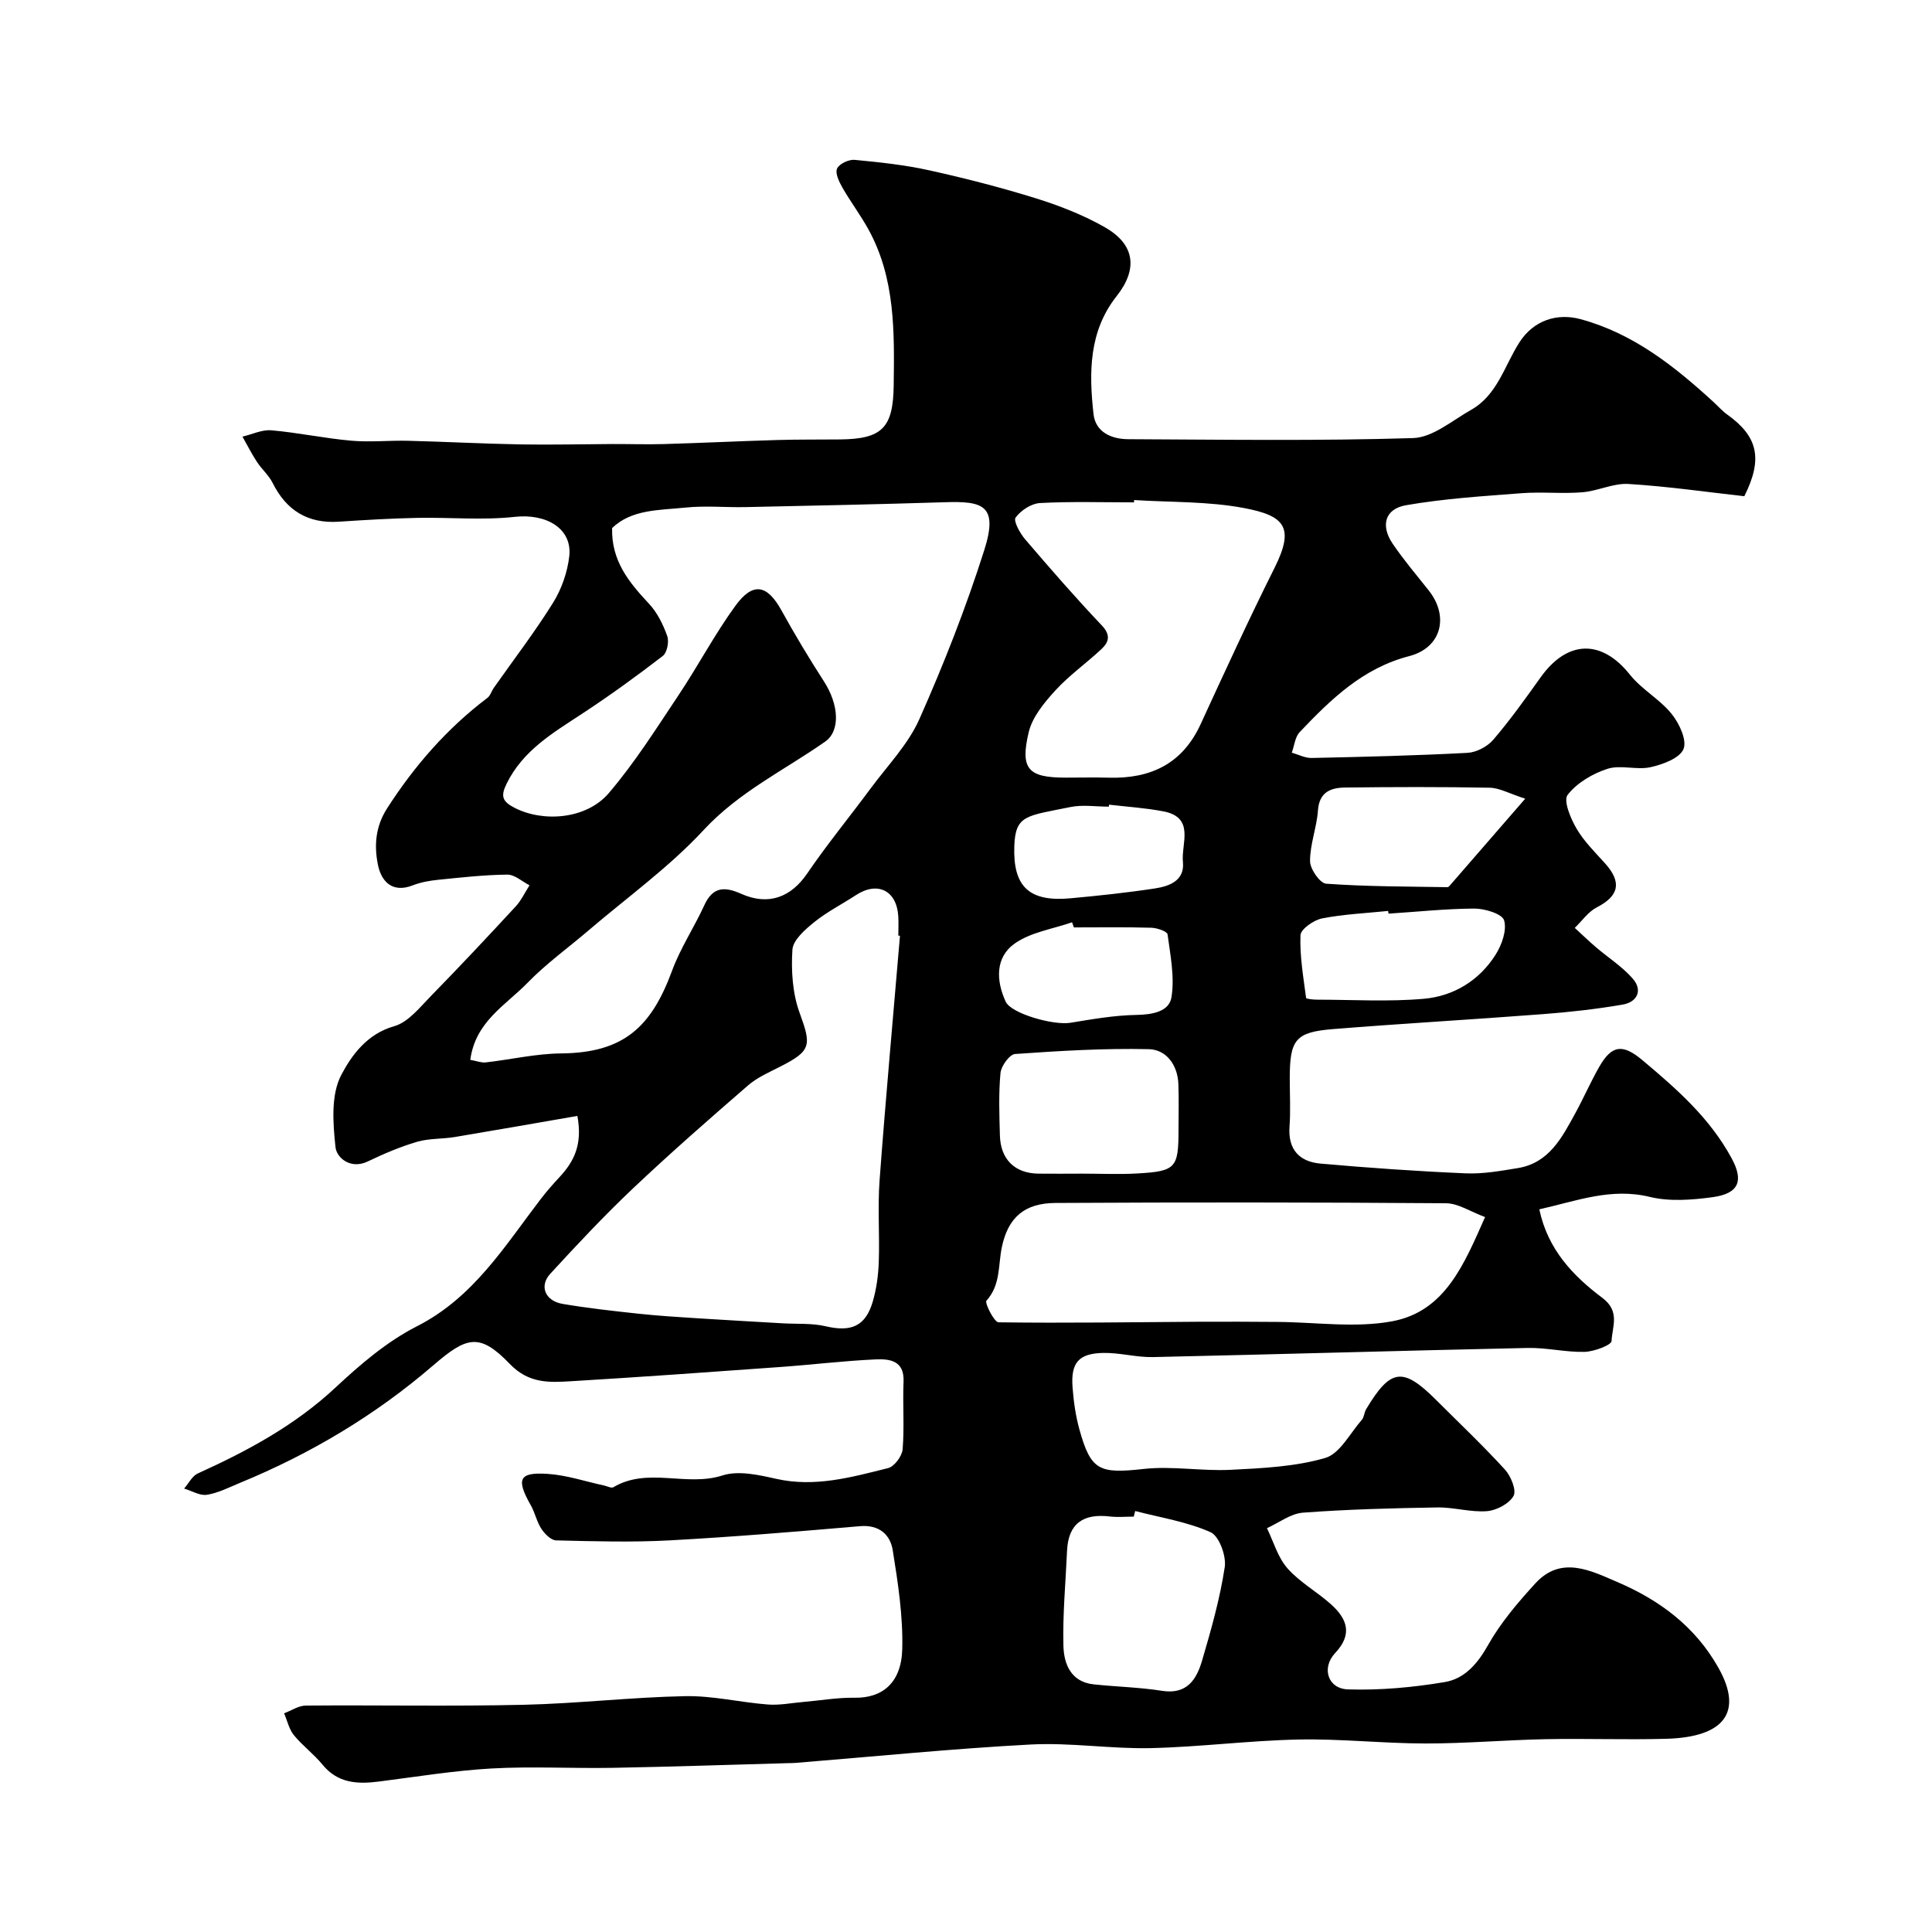
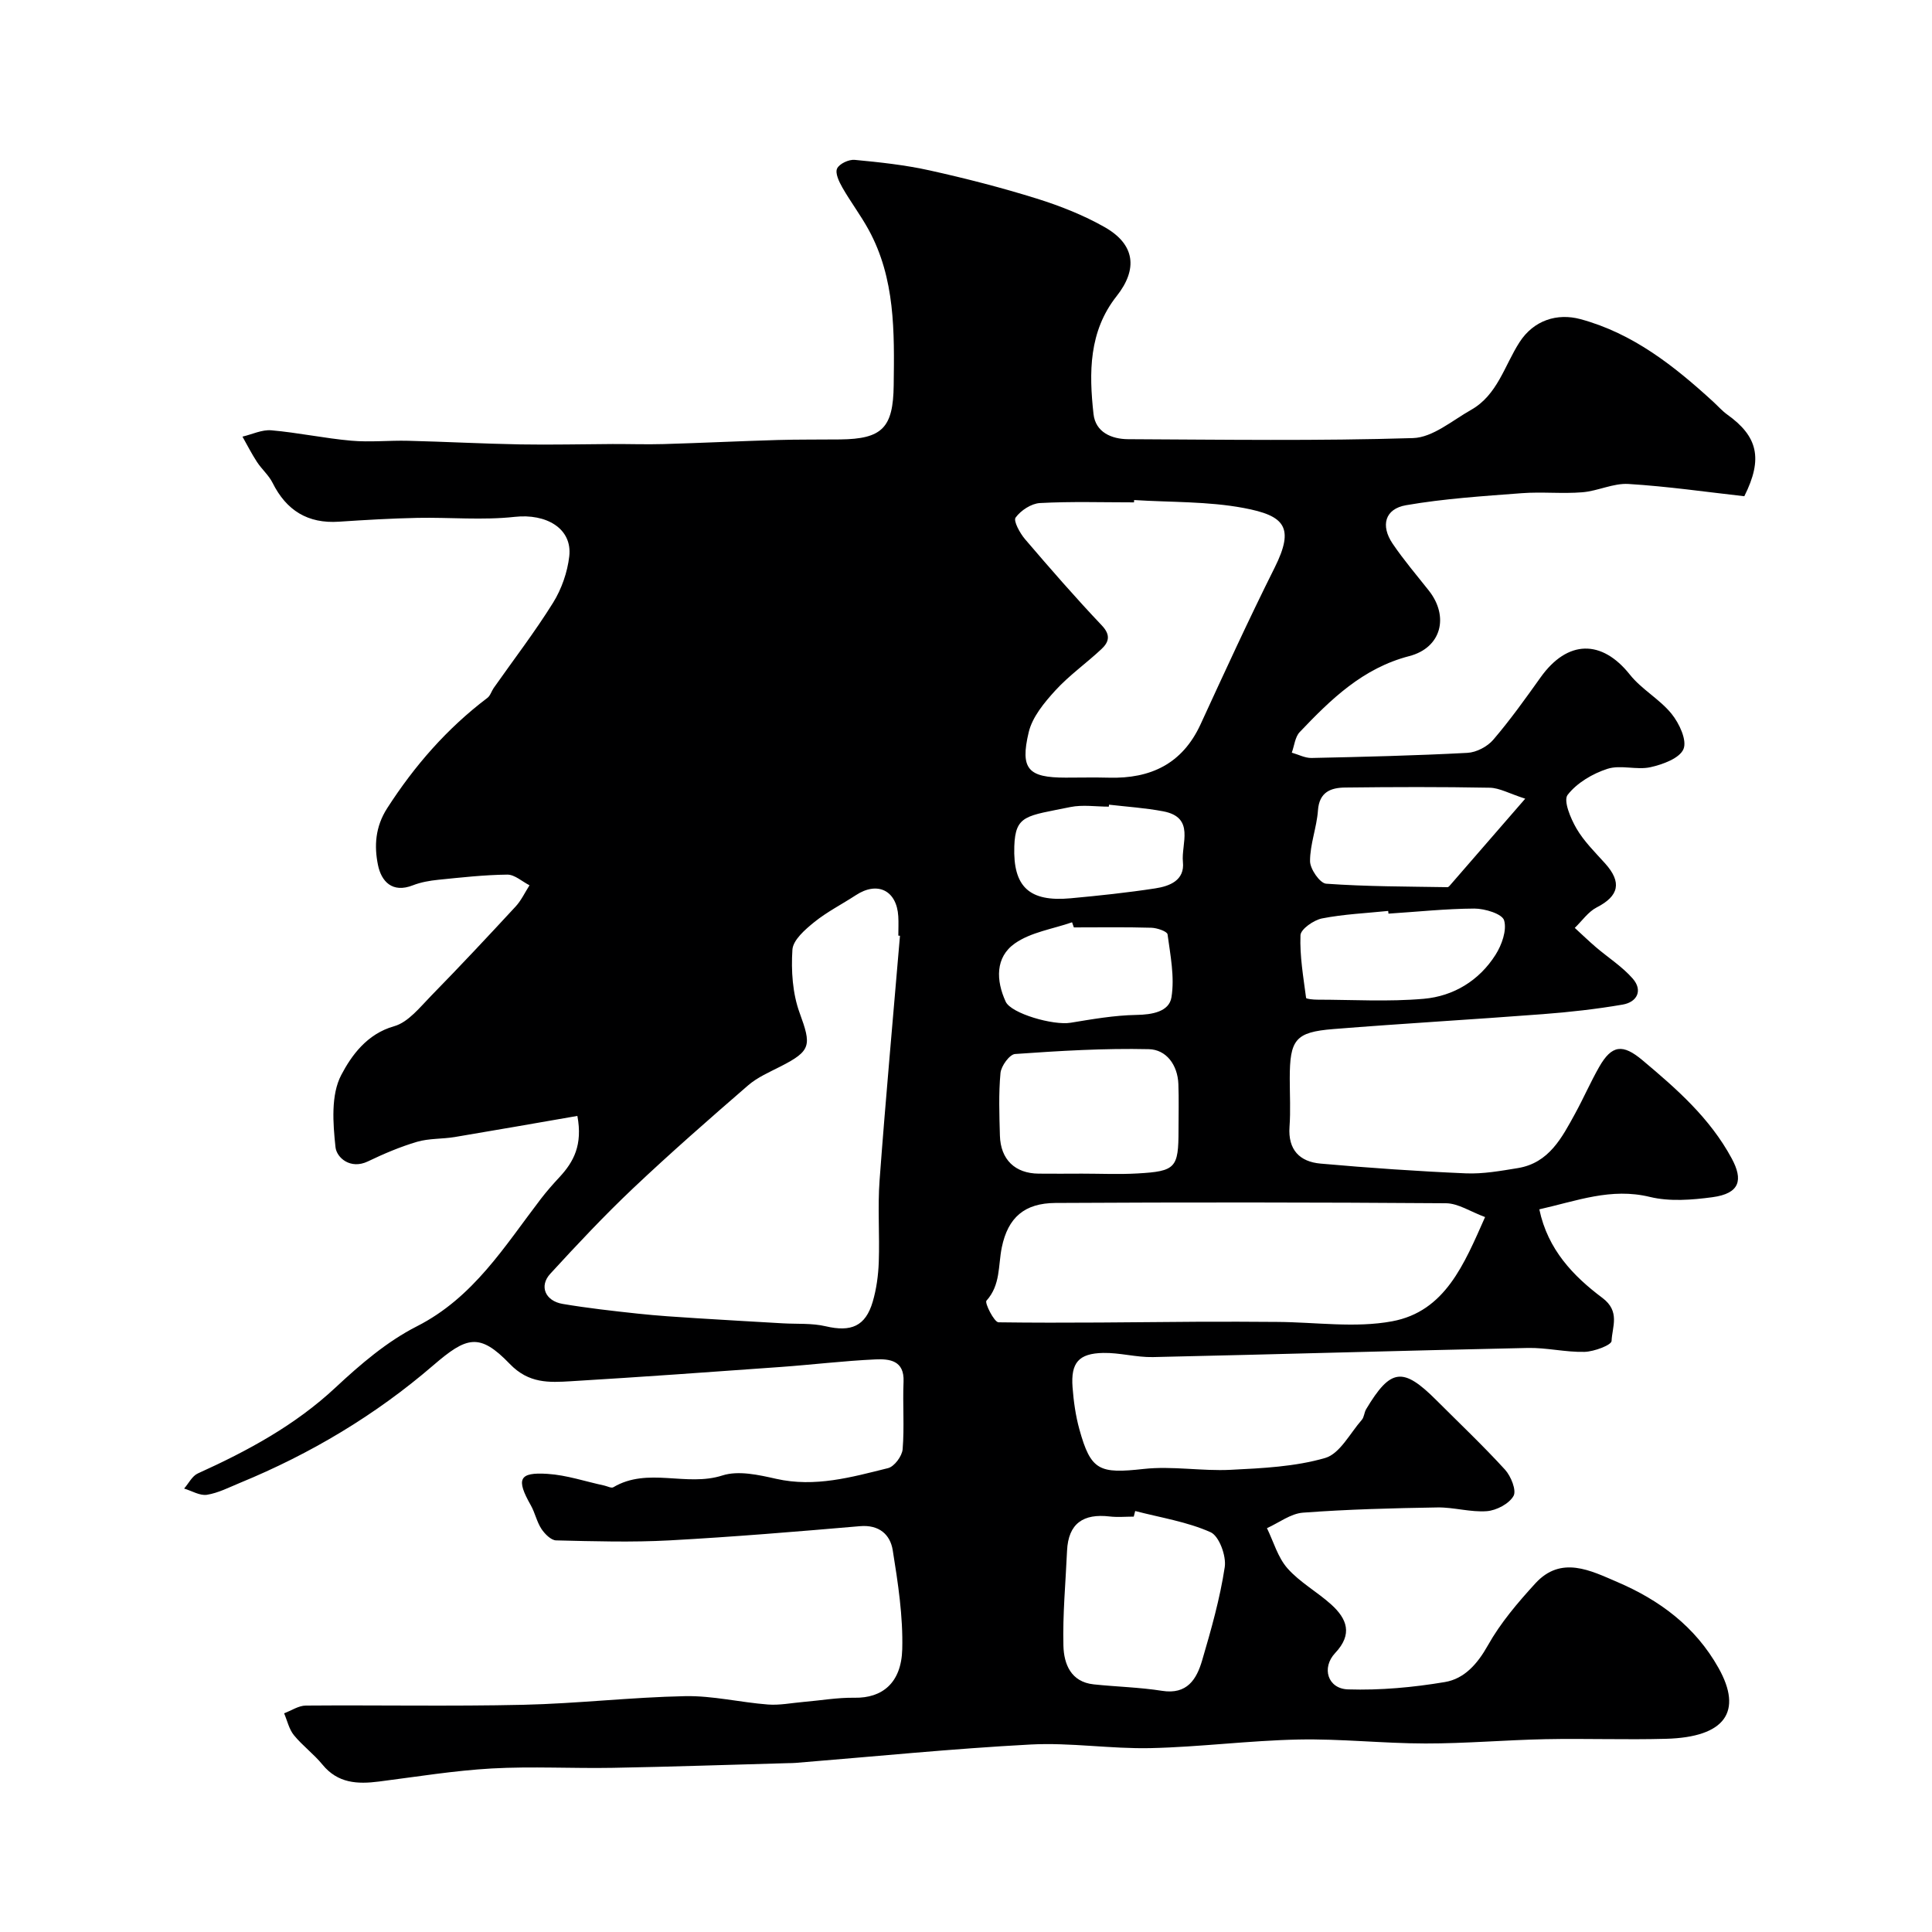
<svg xmlns="http://www.w3.org/2000/svg" enable-background="new 0 0 400 400" viewBox="0 0 400 400">
-   <path d="m119.54 231.04c-8.72 1.51-17.05 2.98-25.39 4.37-2.59.43-5.32.26-7.81.99-3.49 1.03-6.89 2.48-10.18 4.06-3.61 1.73-6.47-.77-6.7-2.96-.53-4.96-.97-10.82 1.19-14.93 2.11-4.02 5.31-8.51 10.95-10.1 2.94-.83 5.36-3.95 7.71-6.35 5.91-6.04 11.69-12.21 17.43-18.42 1.18-1.27 1.94-2.93 2.89-4.41-1.53-.78-3.07-2.22-4.59-2.21-4.78.05-9.55.59-14.31 1.07-1.77.18-3.6.5-5.24 1.14-4.29 1.69-6.54-.83-7.23-4.18-.81-3.94-.58-7.92 1.91-11.79 5.67-8.81 12.39-16.51 20.74-22.83.6-.45.84-1.37 1.3-2.04 4.13-5.88 8.52-11.59 12.31-17.68 1.75-2.82 2.96-6.29 3.34-9.59.66-5.79-4.79-8.89-11.29-8.17-6.63.73-13.41.08-20.12.21-5.42.11-10.85.43-16.26.79-6.46.44-10.9-2.32-13.76-8.05-.79-1.58-2.24-2.81-3.22-4.31-1.1-1.68-2.02-3.49-3.01-5.25 2-.47 4.04-1.48 5.98-1.31 5.53.48 11 1.66 16.53 2.15 3.9.35 7.86-.08 11.78.02 7.76.19 15.51.61 23.27.75 6.36.11 12.72-.05 19.08-.08 3.53-.01 7.06.11 10.58.01 7.84-.23 15.68-.61 23.52-.84 4.33-.13 8.66-.07 12.99-.12 8.76-.09 10.99-2.44 11.1-11.21.14-11.05.34-22.11-5.2-32.22-1.64-3-3.73-5.75-5.43-8.73-.68-1.19-1.53-2.97-1.09-3.92.45-.99 2.43-1.92 3.65-1.8 5.2.49 10.42 1.05 15.51 2.18 7.45 1.65 14.88 3.56 22.16 5.83 4.86 1.52 9.71 3.43 14.12 5.94 6.26 3.57 6.86 8.67 2.43 14.27-5.77 7.3-5.73 15.85-4.78 24.4.42 3.77 3.72 5.19 7.17 5.21 19.67.09 39.34.38 58.99-.23 4.07-.13 8.1-3.63 12.01-5.84 5.47-3.09 6.91-9.17 10.03-14.01 2.92-4.53 7.77-6.09 12.64-4.77 10.88 2.96 19.35 9.67 27.44 17.07.98.9 1.87 1.92 2.94 2.69 6.26 4.48 7.46 9.07 3.52 16.9-7.7-.86-15.83-2.04-23.99-2.54-3.13-.19-6.33 1.46-9.54 1.72-4.17.34-8.39-.13-12.56.19-8 .61-16.06 1.12-23.95 2.49-4.38.76-5.3 4.22-2.77 7.96 2.29 3.38 4.96 6.51 7.5 9.72 4.23 5.37 2.6 11.83-4.06 13.56-9.62 2.49-16.22 8.94-22.68 15.73-.97 1.02-1.11 2.82-1.64 4.26 1.36.38 2.74 1.13 4.09 1.1 10.76-.23 21.53-.49 32.28-1.06 1.86-.1 4.13-1.29 5.35-2.72 3.5-4.09 6.65-8.5 9.78-12.89 5.57-7.82 12.68-7.92 18.51-.57 2.43 3.05 6.16 5.06 8.62 8.1 1.59 1.96 3.23 5.46 2.47 7.29-.79 1.91-4.3 3.2-6.84 3.76-2.86.63-6.19-.54-8.91.34-3.07.99-6.32 2.91-8.24 5.39-.92 1.19.61 4.87 1.83 6.96 1.55 2.66 3.84 4.91 5.93 7.23 3.52 3.92 2.87 6.75-1.74 9.11-1.77.91-3.04 2.8-4.54 4.24 1.45 1.33 2.87 2.7 4.36 3.98 2.55 2.18 5.47 4.03 7.65 6.53 2.11 2.43.91 4.85-2.09 5.37-5.47.94-11.01 1.56-16.55 1.98-14.46 1.11-28.94 1.93-43.39 3.09-7.83.63-8.99 2.17-8.99 10.24 0 3.33.19 6.68-.05 10-.34 4.76 2.12 7.23 6.42 7.61 10.01.89 20.05 1.59 30.09 2.02 3.57.15 7.21-.51 10.77-1.09 6.45-1.06 9.12-6.3 11.87-11.32 1.73-3.16 3.17-6.48 4.95-9.6 2.63-4.62 4.9-4.84 8.99-1.4 7.08 5.94 13.95 11.96 18.46 20.32 2.39 4.43 1.74 7.26-4 8.03-4.26.57-8.85.93-12.94-.06-8.03-1.96-15.11.82-22.89 2.57 1.75 8.35 7.05 13.83 13.05 18.33 3.76 2.81 2.02 6 1.91 8.92-.03.86-3.61 2.2-5.59 2.26-3.92.1-7.87-.9-11.8-.81-25.86.55-51.72 1.32-77.58 1.89-3.42.07-6.87-.93-10.29-.86-5.08.1-6.72 2.04-6.34 7.1.22 2.92.63 5.88 1.41 8.7 2.38 8.62 4.15 9.23 13.32 8.22 5.91-.65 12.01.48 17.99.18 6.58-.33 13.33-.64 19.58-2.45 3.04-.88 5.14-5.11 7.59-7.9.49-.57.49-1.53.9-2.21 5.07-8.47 7.61-8.78 14.55-1.84 4.76 4.76 9.66 9.4 14.2 14.37 1.23 1.35 2.41 4.29 1.76 5.44-.92 1.62-3.52 2.99-5.51 3.15-3.39.26-6.86-.83-10.28-.77-9.27.15-18.55.39-27.8 1.08-2.55.19-4.98 2.09-7.46 3.21 1.37 2.81 2.25 6.06 4.25 8.32 2.56 2.9 6.15 4.86 9.06 7.49 3.27 2.96 4.49 6.14.82 10.03-2.9 3.08-1.54 7.41 2.65 7.54 6.68.21 13.46-.41 20.06-1.52 4.03-.68 6.74-3.74 8.91-7.61 2.61-4.65 6.19-8.85 9.82-12.82 5.35-5.84 11.48-2.63 16.97-.28 8.71 3.73 16.12 9.18 20.95 17.79 5.07 9.03 1.39 14.34-10.87 14.67-8.33.23-16.67-.09-25 .08-8.27.17-16.54.9-24.81.89-8.77-.01-17.55-1-26.3-.82-10.21.21-20.4 1.55-30.61 1.78-8.25.18-16.56-1.18-24.79-.75-16.26.86-32.49 2.5-48.72 3.81-.5.04-1 .04-1.5.05-12.1.33-24.2.75-36.31.97-8.35.15-16.73-.33-25.06.13-7.82.44-15.6 1.72-23.38 2.71-4.45.57-8.52.37-11.69-3.51-1.78-2.18-4.13-3.91-5.91-6.09-1.01-1.24-1.37-3-2.03-4.53 1.5-.56 3-1.59 4.5-1.6 15-.12 30 .18 45-.16 11.19-.25 22.36-1.57 33.55-1.79 5.68-.11 11.38 1.29 17.1 1.73 2.42.19 4.9-.32 7.35-.53 3.55-.3 7.1-.93 10.63-.87 5.67.09 9.66-3.02 9.85-10.04.18-6.82-.88-13.73-1.97-20.51-.52-3.23-2.81-5.32-6.8-4.97-13.12 1.13-26.26 2.22-39.41 2.94-7.81.42-15.66.19-23.49 0-1.05-.03-2.35-1.34-3.04-2.39-.97-1.48-1.32-3.34-2.2-4.89-3.07-5.41-2.47-6.88 3.48-6.49 3.95.25 7.83 1.58 11.75 2.42.63.14 1.46.59 1.86.35 7.12-4.24 15.12-.04 22.58-2.44 3.32-1.07 7.53-.12 11.16.7 8.02 1.8 15.57-.34 23.14-2.22 1.3-.32 2.9-2.48 3.02-3.9.38-4.63-.01-9.33.19-13.99.19-4.43-2.92-4.75-5.83-4.62-6.56.3-13.09 1.1-19.64 1.57-14.45 1.04-28.91 2.08-43.38 2.95-4.53.27-8.73.51-12.67-3.58-6.3-6.55-8.96-5.64-15.85.29-11.94 10.29-25.38 18.31-39.99 24.32-2.26.93-4.5 2.1-6.86 2.48-1.47.23-3.15-.82-4.73-1.29.94-1.07 1.66-2.6 2.84-3.13 10.31-4.67 20.13-9.96 28.53-17.81 5.11-4.77 10.64-9.51 16.8-12.64 11.76-5.97 18.18-16.6 25.7-26.41 1.2-1.56 2.51-3.05 3.85-4.49 2.94-3.17 4.82-6.66 3.7-12.67zm-22.17-11.61c1.34.24 2.29.63 3.19.53 5.2-.59 10.38-1.81 15.57-1.86 13-.11 18.71-5.45 23.02-17.14 1.73-4.7 4.59-8.98 6.68-13.56 1.75-3.83 4.19-3.88 7.62-2.35 5.67 2.54 10.34.68 13.66-4.19 4.14-6.07 8.82-11.77 13.19-17.68 3.47-4.69 7.72-9.06 10.04-14.28 5.07-11.41 9.66-23.1 13.44-35 2.96-9.31-.31-10.17-8.09-9.92-13.76.43-27.52.72-41.29 1.01-4.16.09-8.36-.33-12.49.1-5.4.56-11.16.33-15.18 4.25-.17 6.84 3.55 11.28 7.65 15.67 1.71 1.83 2.92 4.3 3.77 6.69.41 1.16-.04 3.43-.94 4.12-5.43 4.18-10.99 8.21-16.72 11.97-6.05 3.97-12.25 7.6-15.62 14.5-1.25 2.56-.88 3.65 1.67 4.96 5.89 3.03 14.84 2.41 19.5-3.04 5.36-6.27 9.81-13.34 14.41-20.23 4.07-6.09 7.5-12.64 11.8-18.55 3.65-5.02 6.6-4.39 9.55.96 2.76 4.99 5.69 9.88 8.78 14.67 3.11 4.82 3.46 10.26.23 12.51-8.49 5.93-17.83 10.4-25.14 18.29-7.11 7.67-15.78 13.9-23.78 20.74-4.24 3.63-8.83 6.92-12.7 10.91-4.48 4.61-10.77 7.99-11.82 15.92zm88.96-25.69c-.11-.01-.22-.02-.34-.03 0-1.33.07-2.67-.01-3.99-.32-5.37-4.3-7.33-8.79-4.38-2.86 1.87-5.96 3.44-8.6 5.57-1.89 1.53-4.4 3.7-4.53 5.72-.28 4.34.02 9.05 1.5 13.09 2.44 6.69 2.43 7.82-3.94 11.07-2.31 1.18-4.8 2.25-6.73 3.92-8.05 6.97-16.08 14-23.82 21.32-5.96 5.64-11.6 11.65-17.15 17.7-2.34 2.55-1.03 5.62 2.57 6.23 5.14.87 10.34 1.45 15.53 2.01 4.08.44 8.18.7 12.28.96 5.92.38 11.85.7 17.77 1.05 2.97.17 6.03-.06 8.88.61 5.25 1.23 8.24.02 9.74-5.09.77-2.63 1.15-5.44 1.25-8.19.2-5.65-.25-11.34.17-16.97 1.25-16.87 2.8-33.73 4.22-50.6zm121.14 58.24c-3.02-1.11-5.55-2.84-8.1-2.86-26.95-.2-53.91-.21-80.86-.06-6.41.04-9.82 3.01-11.1 9.2-.77 3.77-.23 7.77-3.18 11.04-.4.44 1.6 4.46 2.51 4.47 13.98.19 27.96-.03 41.95-.12 5.23-.03 10.47.01 15.7.04 7.96.04 16.15 1.3 23.84-.13 10.97-2.04 14.89-11.8 19.24-21.58zm-72.66-148.45c-.01.16-.02.32-.03.48-6.49 0-12.99-.21-19.47.14-1.79.1-3.96 1.52-5.04 3.01-.5.68.89 3.23 1.96 4.48 5.18 6.06 10.42 12.08 15.9 17.86 1.88 1.99 1.45 3.44-.07 4.87-3.12 2.93-6.68 5.43-9.55 8.57-2.3 2.52-4.78 5.5-5.53 8.67-1.82 7.66-.07 9.39 7.64 9.39 3 0 5.99-.07 8.99.01 8.61.23 15.18-2.86 18.95-11.04 5-10.86 9.98-21.73 15.33-32.42 4.2-8.4 2.09-10.79-6.41-12.38-7.41-1.39-15.11-1.16-22.67-1.64zm.22 209.31c-.1.39-.2.78-.3 1.16-1.66 0-3.34.16-4.98-.03-5.42-.64-8.57 1.4-8.83 7.11-.29 6.56-.92 13.13-.75 19.68.1 3.73 1.53 7.47 6.27 7.97 4.72.5 9.49.6 14.17 1.34 5.17.81 7.13-2.4 8.27-6.27 1.87-6.37 3.7-12.81 4.69-19.35.35-2.3-1.16-6.43-2.93-7.22-4.88-2.18-10.36-3.02-15.61-4.39zm-11-69.85c3.82 0 7.66.18 11.47-.04 7.94-.45 8.5-1.14 8.5-9.03 0-3.16.09-6.32-.03-9.48-.15-3.96-2.5-7.14-6.12-7.22-9.22-.21-18.48.35-27.69 1-1.14.08-2.88 2.48-3.02 3.93-.4 4.29-.24 8.64-.12 12.96.14 4.97 3.14 7.84 8.02 7.88 3 .03 5.99.01 8.99 0zm91.75-77.63c-3.35-1.08-5.33-2.23-7.34-2.27-9.97-.19-19.95-.16-29.93-.04-2.95.03-5.37.9-5.64 4.73-.25 3.53-1.65 7.01-1.64 10.51 0 1.63 2.05 4.58 3.33 4.67 8.35.6 16.75.58 25.13.72.24 0 .52-.39.74-.64 4.93-5.67 9.86-11.35 15.35-17.68zm-28.31 23.8c-.02-.19-.04-.37-.06-.56-4.58.47-9.21.67-13.7 1.55-1.72.34-4.41 2.22-4.46 3.48-.17 4.31.6 8.66 1.16 12.97.03.23 1.51.37 2.32.37 7.35.01 14.74.46 22.04-.18 6.16-.54 11.48-3.76 14.87-9.12 1.29-2.03 2.37-5.07 1.77-7.12-.4-1.35-3.99-2.44-6.15-2.44-5.93.03-11.86.67-17.79 1.05zm-65.14 2.85c-.12-.35-.25-.71-.37-1.06-3.99 1.39-8.52 2.04-11.85 4.38-4.07 2.86-3.91 7.67-1.89 12.06 1.13 2.45 9.85 4.95 13.43 4.36 4.5-.74 9.05-1.54 13.6-1.62 3.31-.05 6.81-.67 7.29-3.66.68-4.2-.23-8.7-.81-13.02-.08-.62-2.18-1.34-3.36-1.37-5.34-.16-10.69-.07-16.04-.07zm7.28-25.41c-.01.14-.03.27-.04.41-2.66 0-5.41-.44-7.96.08-9.1 1.87-11.39 1.59-11.61 8.13-.28 8.38 3.08 11.55 11.66 10.76 5.86-.54 11.72-1.16 17.53-2.05 2.97-.46 6.12-1.65 5.72-5.47-.39-3.79 2.6-9.24-4.11-10.49-3.69-.7-7.46-.94-11.19-1.37z" fill="#000001" />
+   <path d="m119.54 231.04c-8.72 1.51-17.05 2.98-25.39 4.37-2.59.43-5.32.26-7.81.99-3.49 1.03-6.89 2.48-10.18 4.06-3.61 1.73-6.47-.77-6.7-2.96-.53-4.96-.97-10.82 1.19-14.93 2.11-4.02 5.31-8.51 10.95-10.1 2.94-.83 5.36-3.95 7.71-6.35 5.91-6.04 11.69-12.21 17.43-18.42 1.18-1.27 1.94-2.93 2.89-4.41-1.53-.78-3.07-2.22-4.59-2.21-4.78.05-9.55.59-14.31 1.07-1.77.18-3.6.5-5.24 1.14-4.29 1.69-6.54-.83-7.23-4.18-.81-3.94-.58-7.92 1.91-11.79 5.67-8.81 12.39-16.51 20.74-22.83.6-.45.84-1.37 1.3-2.04 4.13-5.88 8.52-11.59 12.31-17.68 1.75-2.82 2.96-6.29 3.34-9.59.66-5.79-4.79-8.89-11.29-8.17-6.63.73-13.41.08-20.12.21-5.42.11-10.85.43-16.26.79-6.46.44-10.9-2.32-13.76-8.05-.79-1.58-2.24-2.81-3.22-4.31-1.1-1.68-2.02-3.49-3.01-5.25 2-.47 4.04-1.48 5.98-1.31 5.53.48 11 1.66 16.53 2.15 3.9.35 7.86-.08 11.78.02 7.76.19 15.51.61 23.27.75 6.36.11 12.72-.05 19.08-.08 3.53-.01 7.06.11 10.58.01 7.84-.23 15.68-.61 23.52-.84 4.33-.13 8.66-.07 12.99-.12 8.76-.09 10.99-2.44 11.1-11.21.14-11.05.34-22.11-5.2-32.22-1.64-3-3.73-5.75-5.43-8.73-.68-1.19-1.53-2.97-1.09-3.92.45-.99 2.43-1.92 3.65-1.8 5.2.49 10.42 1.05 15.51 2.18 7.45 1.65 14.88 3.56 22.16 5.83 4.86 1.52 9.71 3.43 14.12 5.94 6.26 3.57 6.86 8.67 2.43 14.27-5.77 7.3-5.73 15.85-4.78 24.4.42 3.77 3.72 5.19 7.17 5.21 19.67.09 39.34.38 58.99-.23 4.07-.13 8.1-3.63 12.01-5.84 5.47-3.09 6.91-9.17 10.03-14.01 2.92-4.53 7.77-6.09 12.64-4.77 10.88 2.96 19.35 9.67 27.44 17.07.98.9 1.87 1.92 2.94 2.69 6.26 4.48 7.46 9.07 3.52 16.9-7.7-.86-15.83-2.04-23.99-2.54-3.13-.19-6.33 1.46-9.54 1.72-4.17.34-8.39-.13-12.56.19-8 .61-16.06 1.12-23.95 2.49-4.38.76-5.3 4.22-2.77 7.96 2.29 3.38 4.96 6.51 7.5 9.72 4.23 5.37 2.6 11.83-4.06 13.56-9.62 2.49-16.22 8.94-22.68 15.73-.97 1.02-1.11 2.82-1.64 4.26 1.36.38 2.74 1.13 4.09 1.1 10.76-.23 21.53-.49 32.28-1.06 1.86-.1 4.13-1.29 5.35-2.72 3.5-4.09 6.65-8.5 9.78-12.89 5.57-7.82 12.68-7.92 18.51-.57 2.43 3.05 6.16 5.06 8.62 8.1 1.59 1.96 3.23 5.46 2.47 7.29-.79 1.91-4.3 3.2-6.84 3.76-2.86.63-6.19-.54-8.91.34-3.07.99-6.32 2.91-8.24 5.39-.92 1.19.61 4.87 1.83 6.96 1.55 2.66 3.84 4.91 5.93 7.23 3.52 3.92 2.87 6.75-1.74 9.11-1.77.91-3.04 2.8-4.54 4.24 1.45 1.33 2.87 2.7 4.36 3.98 2.55 2.18 5.47 4.03 7.65 6.53 2.11 2.43.91 4.85-2.09 5.37-5.47.94-11.01 1.56-16.55 1.98-14.46 1.11-28.94 1.93-43.39 3.09-7.83.63-8.99 2.17-8.99 10.24 0 3.33.19 6.68-.05 10-.34 4.76 2.12 7.23 6.42 7.61 10.01.89 20.05 1.59 30.09 2.02 3.57.15 7.21-.51 10.77-1.09 6.45-1.06 9.12-6.3 11.87-11.32 1.73-3.16 3.17-6.48 4.95-9.6 2.63-4.62 4.9-4.84 8.99-1.4 7.08 5.94 13.95 11.96 18.46 20.32 2.39 4.43 1.74 7.26-4 8.03-4.26.57-8.85.93-12.94-.06-8.03-1.96-15.11.82-22.89 2.57 1.75 8.35 7.05 13.83 13.05 18.33 3.76 2.81 2.02 6 1.91 8.92-.03.86-3.61 2.2-5.59 2.26-3.92.1-7.87-.9-11.8-.81-25.86.55-51.72 1.32-77.58 1.89-3.42.07-6.87-.93-10.29-.86-5.08.1-6.72 2.04-6.34 7.1.22 2.92.63 5.88 1.41 8.7 2.38 8.62 4.15 9.23 13.32 8.22 5.91-.65 12.01.48 17.99.18 6.58-.33 13.33-.64 19.58-2.45 3.04-.88 5.14-5.11 7.59-7.9.49-.57.49-1.53.9-2.21 5.07-8.47 7.61-8.78 14.55-1.84 4.76 4.76 9.66 9.4 14.2 14.37 1.23 1.35 2.41 4.29 1.76 5.44-.92 1.62-3.52 2.99-5.51 3.15-3.39.26-6.86-.83-10.28-.77-9.27.15-18.55.39-27.8 1.08-2.55.19-4.98 2.09-7.46 3.21 1.37 2.81 2.25 6.06 4.25 8.32 2.56 2.9 6.15 4.86 9.06 7.49 3.27 2.96 4.49 6.14.82 10.03-2.9 3.08-1.54 7.41 2.65 7.54 6.68.21 13.46-.41 20.06-1.52 4.03-.68 6.74-3.74 8.91-7.61 2.61-4.65 6.19-8.85 9.82-12.82 5.35-5.84 11.48-2.63 16.97-.28 8.71 3.73 16.12 9.18 20.95 17.79 5.07 9.03 1.39 14.34-10.87 14.67-8.33.23-16.67-.09-25 .08-8.27.17-16.54.9-24.81.89-8.77-.01-17.55-1-26.3-.82-10.21.21-20.4 1.55-30.61 1.78-8.25.18-16.56-1.18-24.79-.75-16.26.86-32.49 2.5-48.72 3.81-.5.04-1 .04-1.5.05-12.1.33-24.2.75-36.31.97-8.35.15-16.73-.33-25.06.13-7.82.44-15.6 1.72-23.38 2.71-4.45.57-8.52.37-11.69-3.51-1.78-2.18-4.13-3.91-5.91-6.09-1.01-1.24-1.37-3-2.03-4.53 1.5-.56 3-1.59 4.5-1.6 15-.12 30 .18 45-.16 11.19-.25 22.36-1.57 33.55-1.79 5.68-.11 11.38 1.29 17.1 1.73 2.42.19 4.9-.32 7.35-.53 3.55-.3 7.1-.93 10.63-.87 5.67.09 9.66-3.02 9.85-10.04.18-6.82-.88-13.73-1.97-20.51-.52-3.23-2.81-5.32-6.8-4.97-13.12 1.13-26.26 2.22-39.41 2.94-7.81.42-15.66.19-23.49 0-1.05-.03-2.35-1.34-3.04-2.39-.97-1.48-1.32-3.34-2.2-4.89-3.07-5.41-2.47-6.88 3.48-6.49 3.95.25 7.83 1.58 11.75 2.42.63.14 1.46.59 1.86.35 7.12-4.24 15.12-.04 22.58-2.44 3.32-1.07 7.53-.12 11.16.7 8.02 1.8 15.57-.34 23.14-2.22 1.3-.32 2.9-2.48 3.02-3.9.38-4.63-.01-9.33.19-13.99.19-4.43-2.92-4.75-5.83-4.62-6.56.3-13.09 1.1-19.64 1.57-14.45 1.04-28.91 2.08-43.38 2.95-4.53.27-8.73.51-12.67-3.58-6.3-6.55-8.96-5.64-15.85.29-11.94 10.29-25.38 18.31-39.99 24.32-2.26.93-4.5 2.1-6.86 2.48-1.47.23-3.15-.82-4.73-1.29.94-1.07 1.66-2.6 2.84-3.13 10.31-4.67 20.13-9.96 28.53-17.81 5.11-4.77 10.64-9.51 16.8-12.64 11.76-5.97 18.18-16.6 25.7-26.41 1.2-1.56 2.51-3.05 3.85-4.49 2.94-3.17 4.82-6.66 3.7-12.67zm-22.17-11.61zm88.96-25.69c-.11-.01-.22-.02-.34-.03 0-1.33.07-2.67-.01-3.99-.32-5.37-4.3-7.33-8.79-4.38-2.86 1.87-5.96 3.44-8.6 5.57-1.89 1.53-4.4 3.7-4.53 5.72-.28 4.34.02 9.05 1.5 13.09 2.44 6.69 2.43 7.82-3.94 11.07-2.31 1.18-4.8 2.25-6.73 3.92-8.05 6.97-16.08 14-23.82 21.32-5.96 5.64-11.6 11.65-17.15 17.7-2.34 2.55-1.03 5.62 2.57 6.23 5.14.87 10.34 1.45 15.53 2.01 4.08.44 8.18.7 12.28.96 5.92.38 11.85.7 17.77 1.05 2.97.17 6.03-.06 8.88.61 5.25 1.23 8.24.02 9.74-5.09.77-2.63 1.15-5.44 1.25-8.19.2-5.65-.25-11.34.17-16.97 1.25-16.87 2.8-33.73 4.22-50.6zm121.14 58.24c-3.02-1.11-5.55-2.84-8.1-2.86-26.95-.2-53.91-.21-80.86-.06-6.41.04-9.82 3.01-11.1 9.2-.77 3.77-.23 7.77-3.18 11.04-.4.44 1.6 4.46 2.51 4.47 13.98.19 27.96-.03 41.95-.12 5.23-.03 10.47.01 15.7.04 7.96.04 16.15 1.3 23.84-.13 10.97-2.04 14.89-11.8 19.24-21.58zm-72.66-148.45c-.01.16-.02.32-.03.48-6.49 0-12.99-.21-19.47.14-1.79.1-3.96 1.52-5.04 3.01-.5.68.89 3.23 1.96 4.48 5.18 6.06 10.42 12.08 15.9 17.86 1.88 1.99 1.45 3.44-.07 4.87-3.12 2.93-6.68 5.43-9.55 8.57-2.3 2.52-4.78 5.5-5.53 8.67-1.82 7.66-.07 9.39 7.64 9.39 3 0 5.99-.07 8.99.01 8.61.23 15.18-2.86 18.95-11.04 5-10.86 9.98-21.73 15.33-32.42 4.2-8.4 2.09-10.79-6.41-12.38-7.41-1.39-15.11-1.16-22.67-1.64zm.22 209.31c-.1.39-.2.78-.3 1.16-1.66 0-3.34.16-4.98-.03-5.42-.64-8.57 1.4-8.83 7.11-.29 6.56-.92 13.13-.75 19.68.1 3.73 1.53 7.47 6.27 7.97 4.72.5 9.49.6 14.17 1.34 5.17.81 7.13-2.4 8.27-6.27 1.87-6.37 3.7-12.81 4.69-19.35.35-2.3-1.16-6.43-2.93-7.22-4.88-2.18-10.36-3.02-15.61-4.39zm-11-69.85c3.82 0 7.66.18 11.47-.04 7.94-.45 8.5-1.14 8.5-9.03 0-3.16.09-6.32-.03-9.48-.15-3.96-2.5-7.14-6.12-7.22-9.22-.21-18.48.35-27.69 1-1.14.08-2.88 2.48-3.02 3.93-.4 4.29-.24 8.64-.12 12.96.14 4.97 3.14 7.84 8.02 7.88 3 .03 5.99.01 8.99 0zm91.75-77.63c-3.35-1.08-5.33-2.23-7.34-2.27-9.97-.19-19.95-.16-29.93-.04-2.95.03-5.37.9-5.64 4.73-.25 3.53-1.65 7.01-1.64 10.51 0 1.63 2.05 4.58 3.33 4.67 8.35.6 16.75.58 25.13.72.24 0 .52-.39.74-.64 4.93-5.67 9.86-11.35 15.35-17.68zm-28.31 23.8c-.02-.19-.04-.37-.06-.56-4.58.47-9.21.67-13.7 1.55-1.72.34-4.41 2.22-4.46 3.48-.17 4.31.6 8.66 1.16 12.97.03.23 1.51.37 2.32.37 7.35.01 14.74.46 22.04-.18 6.16-.54 11.48-3.76 14.87-9.12 1.29-2.03 2.37-5.07 1.77-7.12-.4-1.35-3.99-2.44-6.15-2.44-5.93.03-11.86.67-17.79 1.05zm-65.14 2.85c-.12-.35-.25-.71-.37-1.06-3.99 1.39-8.52 2.04-11.85 4.38-4.07 2.86-3.91 7.67-1.89 12.06 1.13 2.45 9.85 4.95 13.43 4.36 4.5-.74 9.05-1.54 13.6-1.62 3.31-.05 6.81-.67 7.29-3.66.68-4.2-.23-8.7-.81-13.02-.08-.62-2.18-1.34-3.36-1.37-5.34-.16-10.69-.07-16.04-.07zm7.28-25.41c-.01.14-.03.27-.04.41-2.66 0-5.41-.44-7.96.08-9.1 1.87-11.39 1.59-11.61 8.13-.28 8.38 3.08 11.55 11.66 10.76 5.86-.54 11.72-1.16 17.53-2.05 2.97-.46 6.12-1.65 5.72-5.47-.39-3.79 2.6-9.24-4.11-10.49-3.69-.7-7.46-.94-11.19-1.37z" fill="#000001" />
</svg>